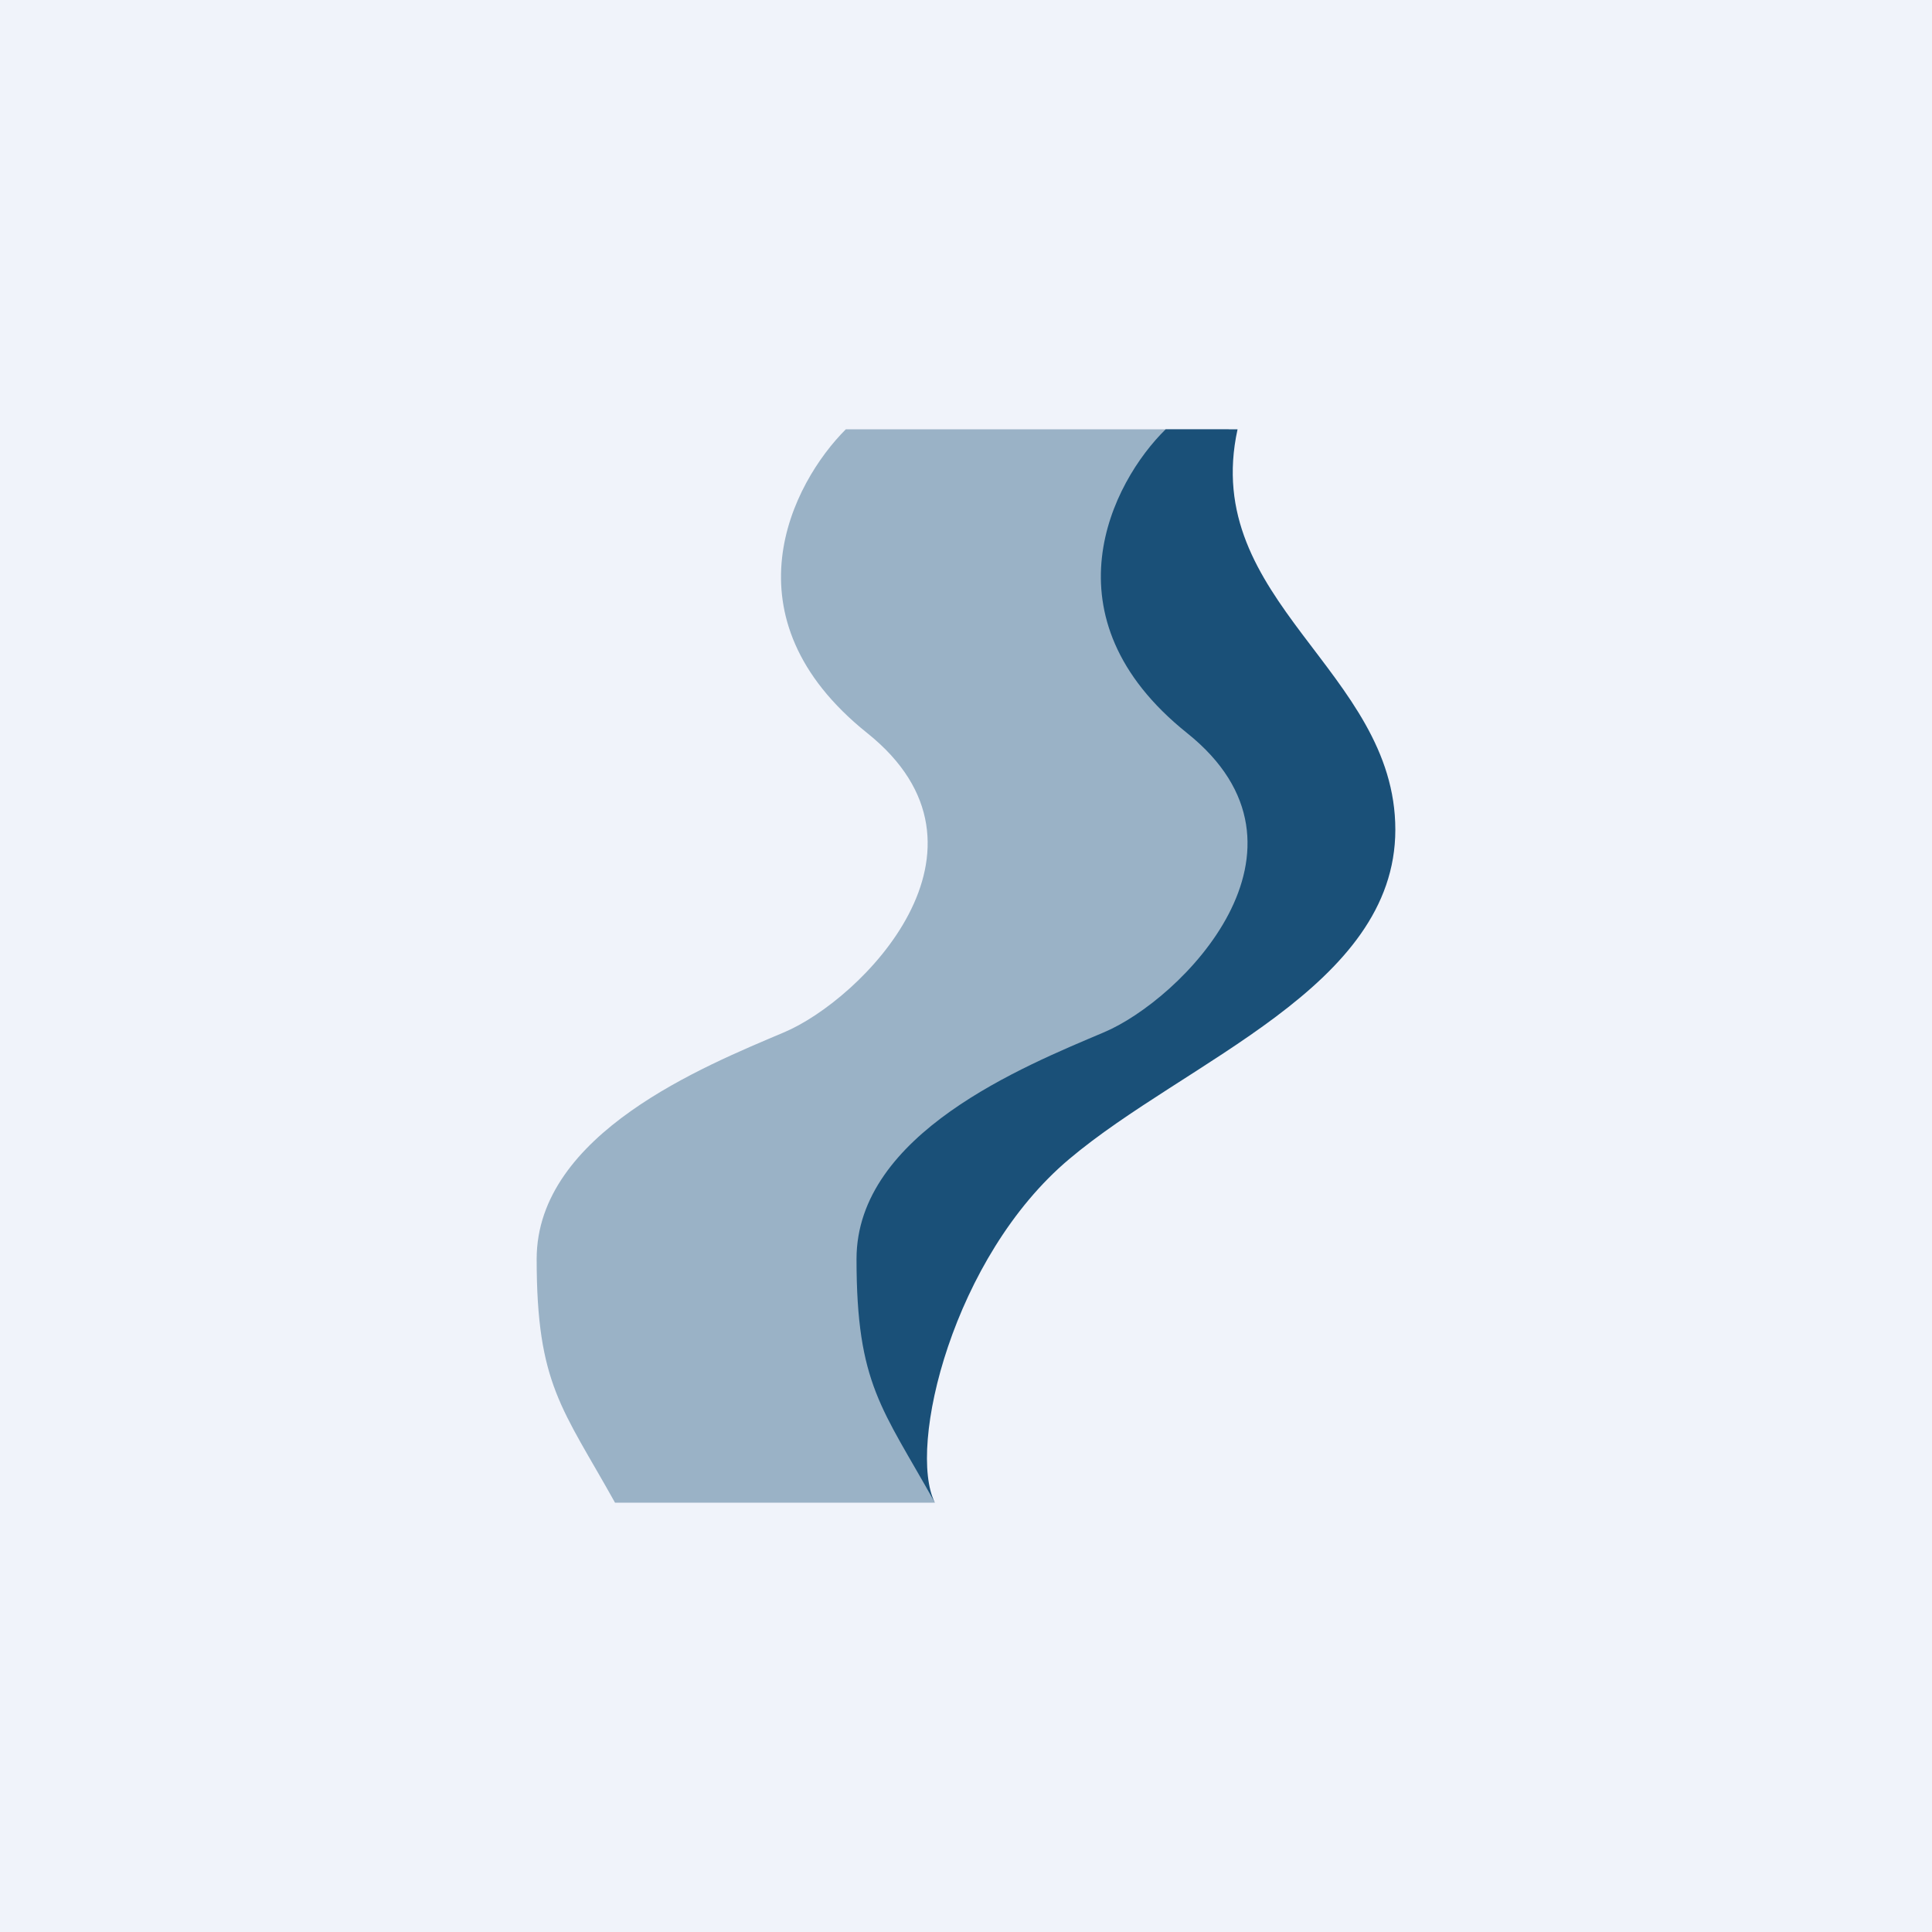
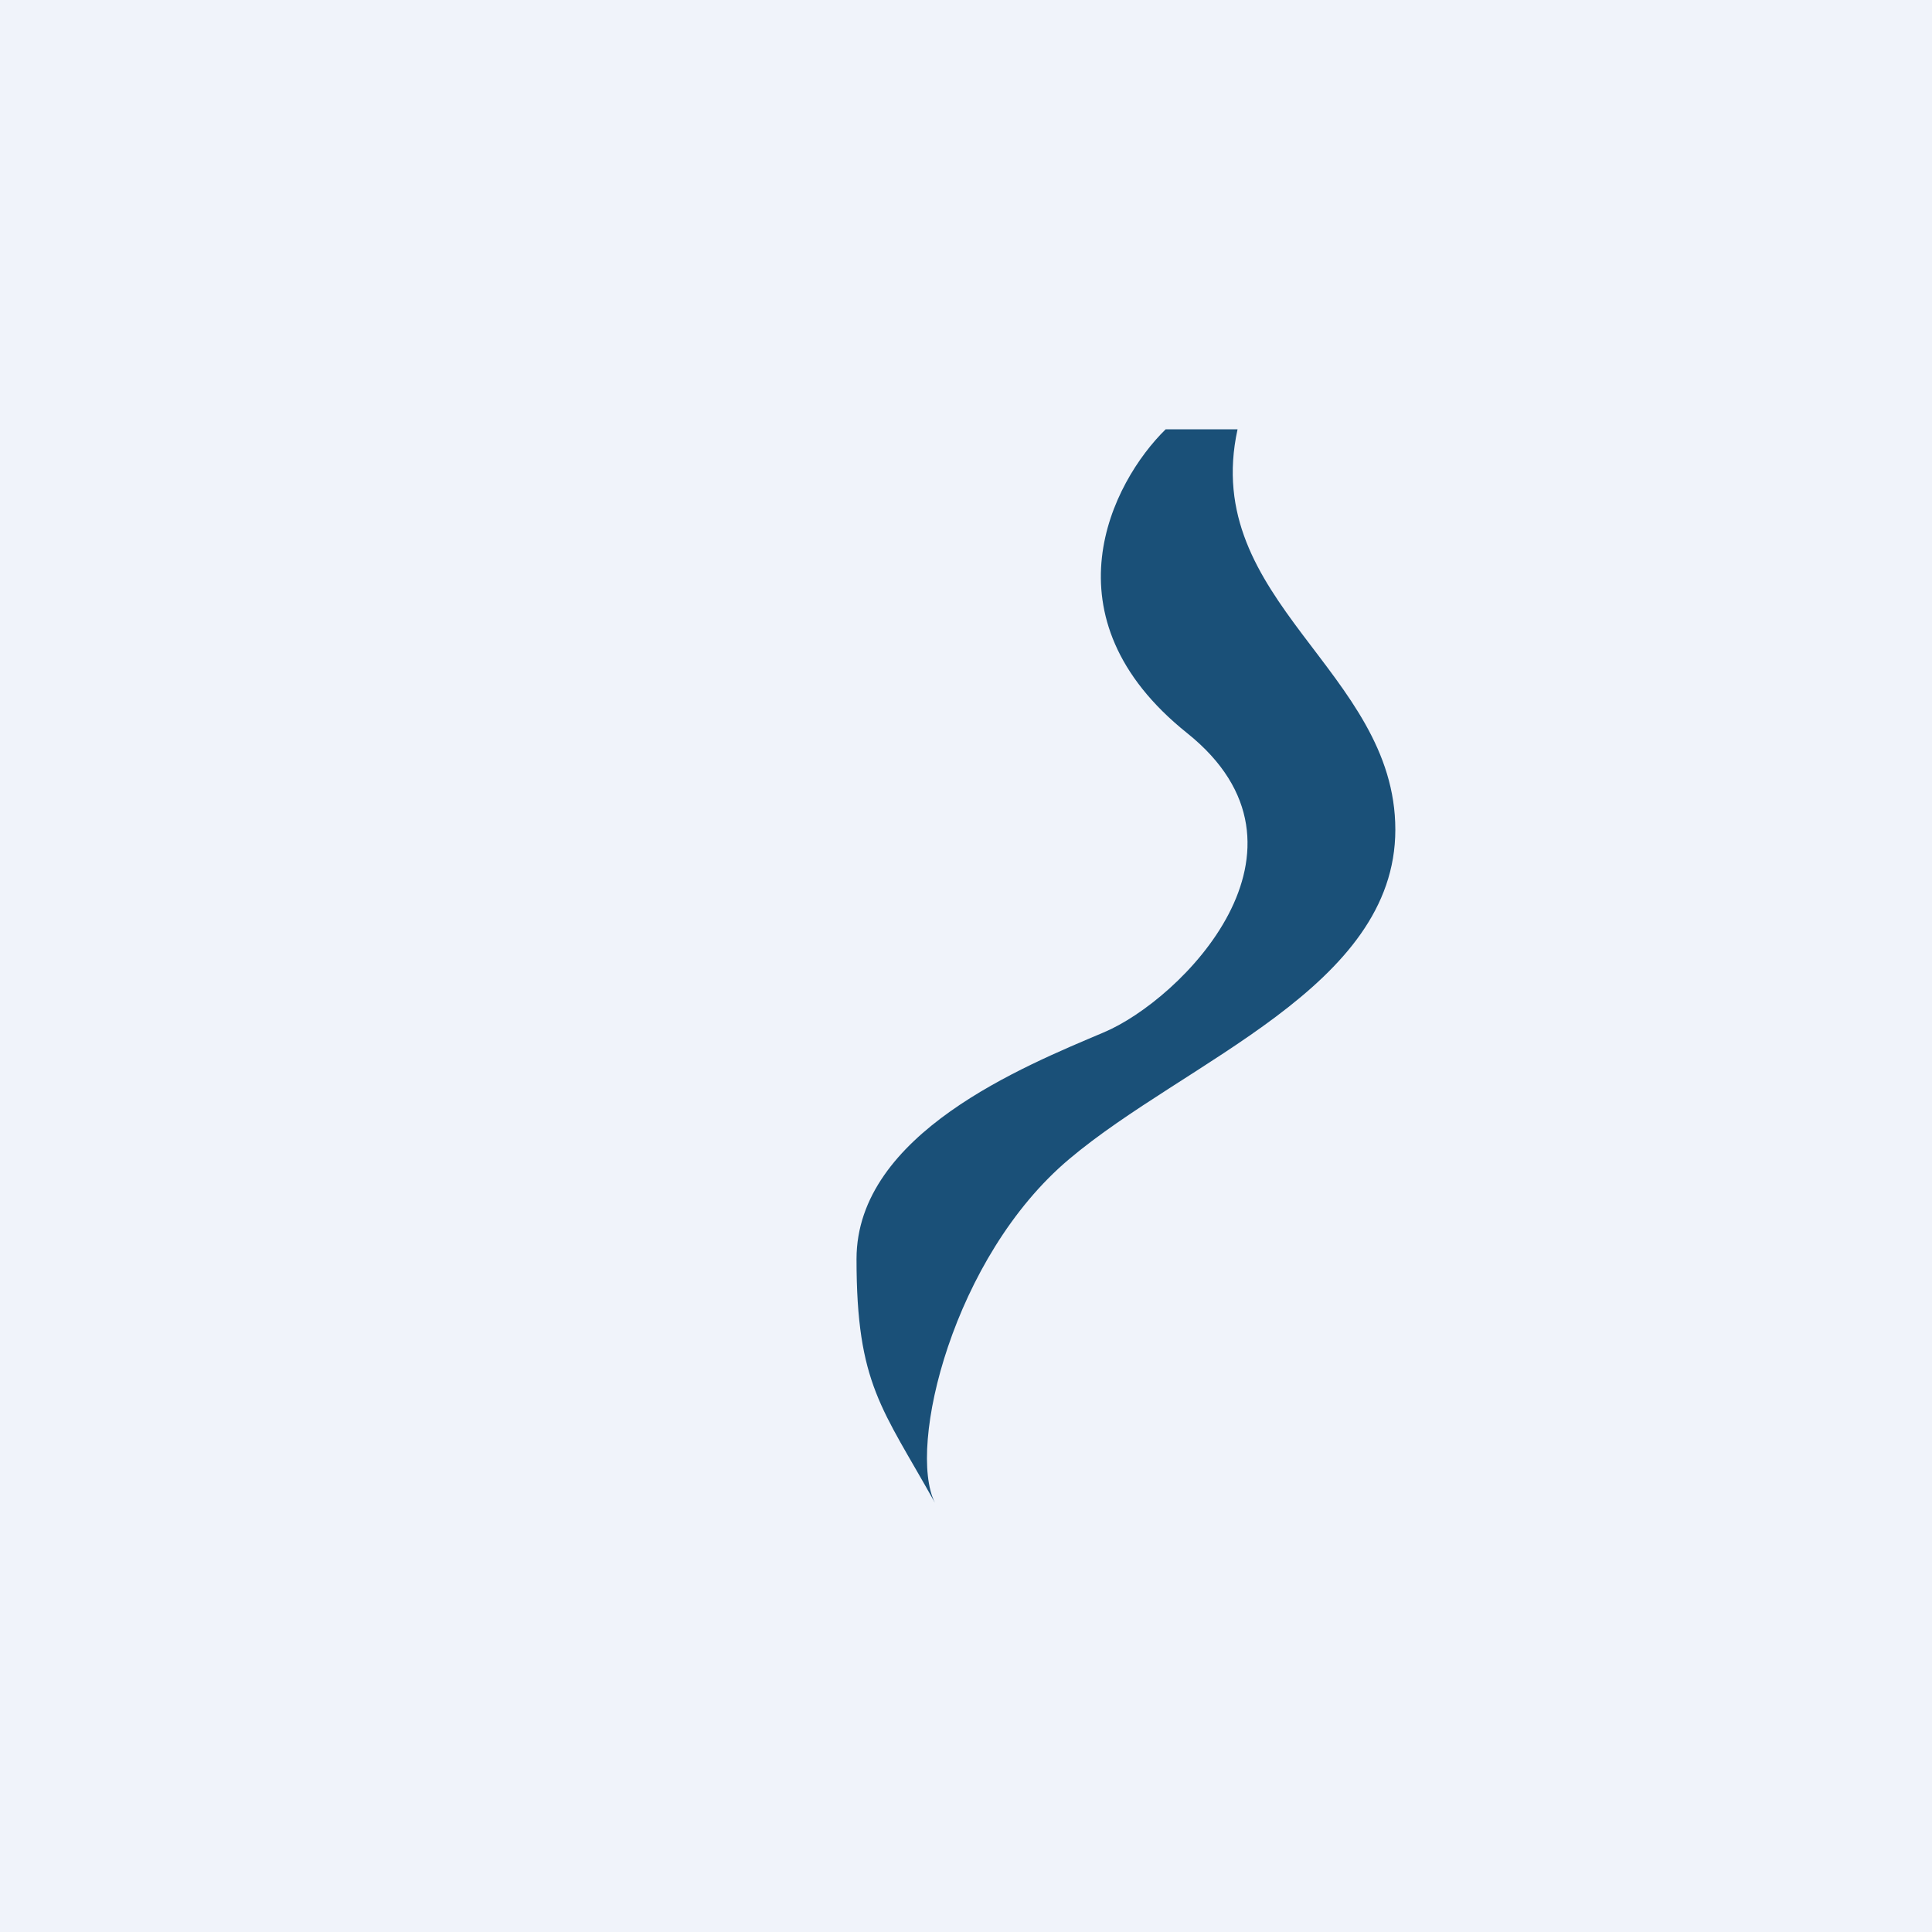
<svg xmlns="http://www.w3.org/2000/svg" width="18" height="18">
  <path fill="#F0F3FA" d="M0 0h18v18H0z" />
-   <path opacity=".4" d="M8.08 6.83C6.73 5.75 7.38 4.5 7.88 4h3.57c-.61.33-1.48 1.25 0 2.31 1.5 1.07.95 2.24.5 2.7-.97.33-3 1.23-3.48 2.2-.47.97-.02 2.27.24 2.79H5.73c-.49-.88-.73-1.1-.73-2.27s1.57-1.8 2.3-2.11c.72-.3 2.13-1.71.78-2.79z" fill="#1A5078" />
  <path d="M11.06 6.83c-1.35-1.08-.7-2.34-.2-2.83h.67C11.18 5.6 13 6.25 13 7.73c0 1.47-1.95 2.15-3.04 3.07-1.08.91-1.51 2.68-1.25 3.2-.49-.88-.73-1.1-.73-2.27s1.57-1.8 2.3-2.11c.72-.3 2.13-1.71.78-2.79z" fill="#1A5078" />
</svg>